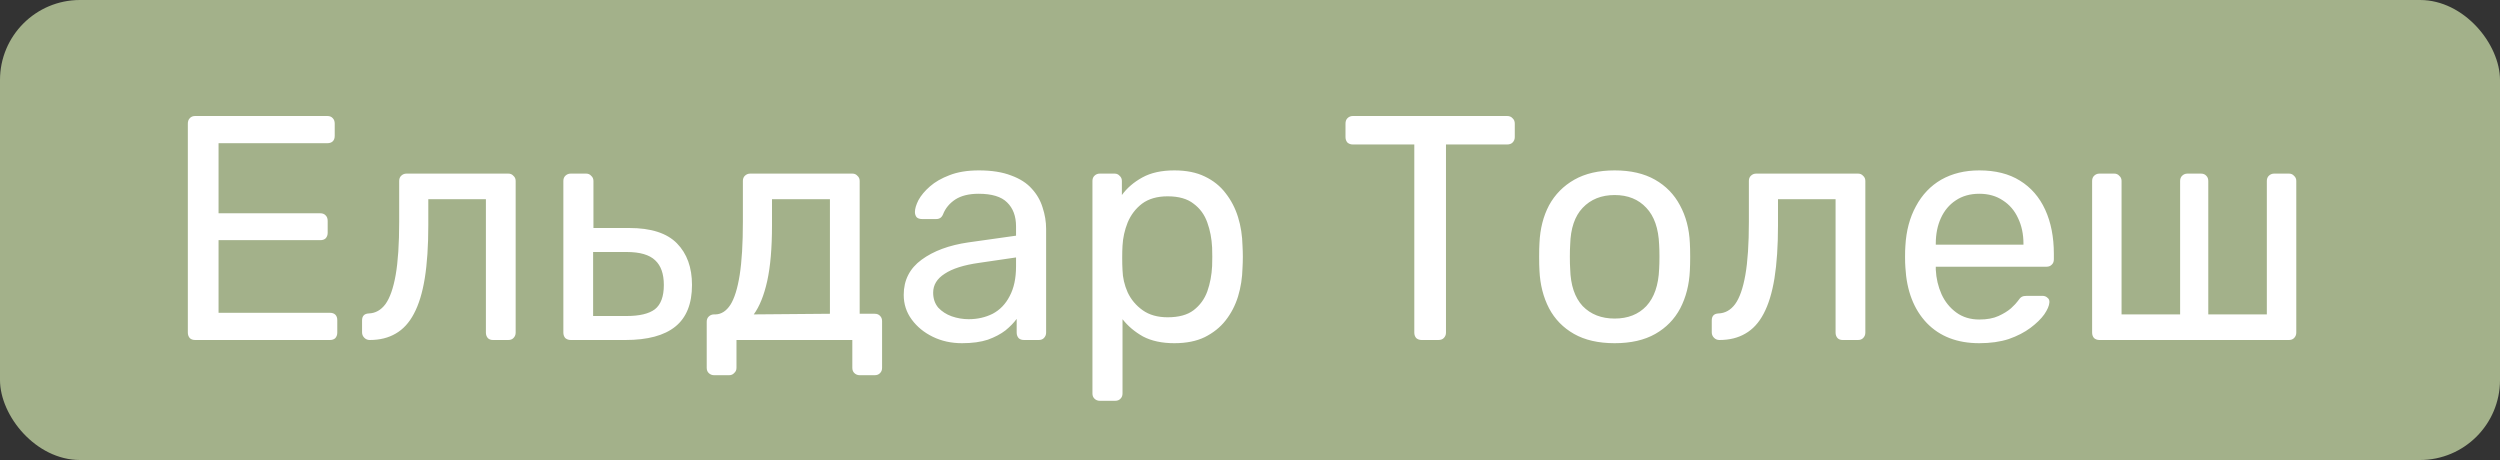
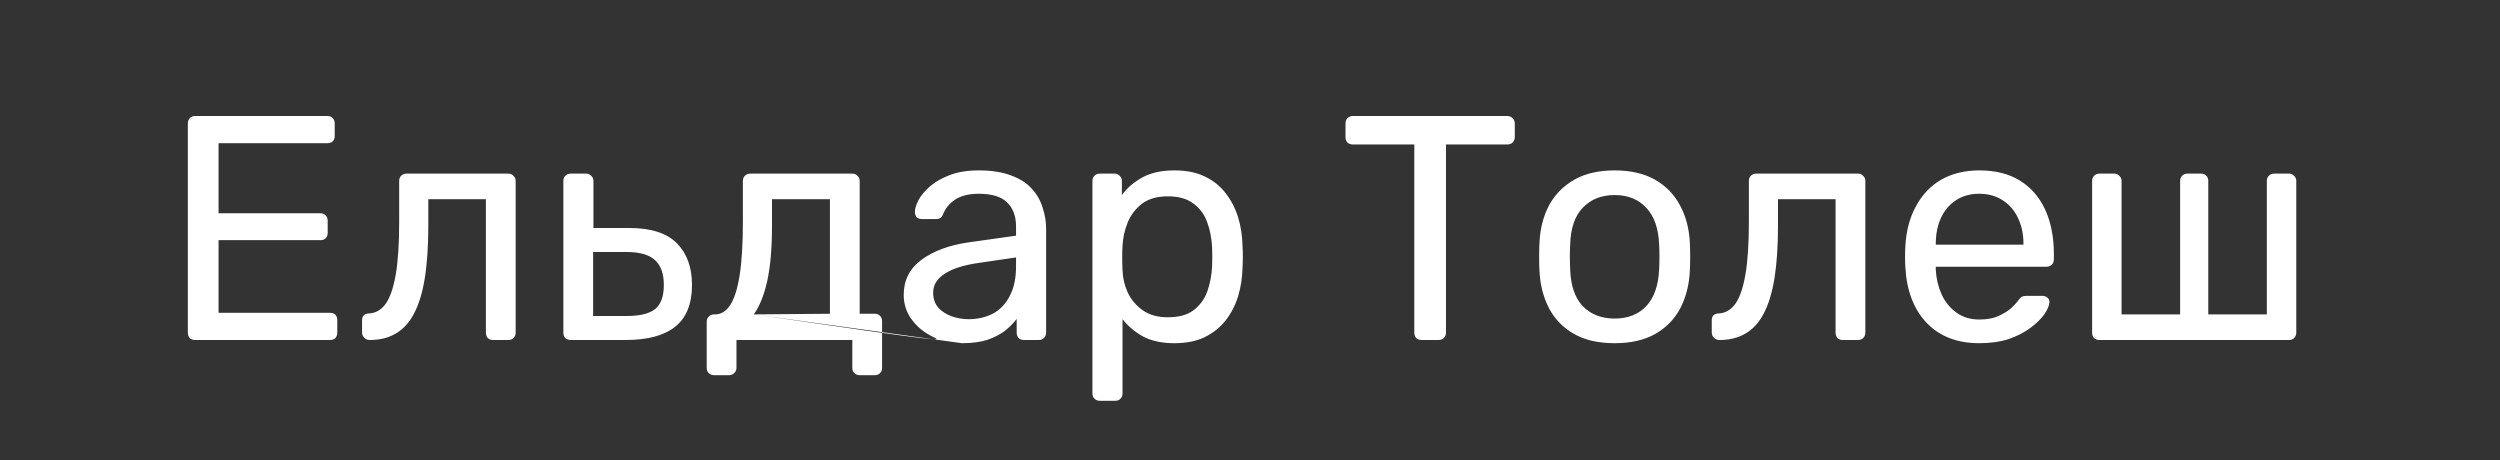
<svg xmlns="http://www.w3.org/2000/svg" width="125" height="23" viewBox="0 0 125 23" fill="none">
  <rect x="0" y="0" width="125" height="23" fill="#333333" stroke="none" />
-   <rect width="125" height="23" rx="4" fill="#A3B18A" />
-   <path d="M9.76 17C9.643 17 9.552 16.968 9.488 16.904C9.424 16.829 9.392 16.739 9.392 16.632V6.184C9.392 6.067 9.424 5.976 9.488 5.912C9.552 5.837 9.643 5.8 9.76 5.8H16.368C16.485 5.8 16.576 5.837 16.64 5.912C16.704 5.976 16.736 6.067 16.736 6.184V6.792C16.736 6.909 16.704 7 16.64 7.064C16.576 7.128 16.485 7.16 16.368 7.16H10.928V10.664H16.016C16.133 10.664 16.224 10.701 16.288 10.776C16.352 10.84 16.384 10.931 16.384 11.048V11.64C16.384 11.747 16.352 11.837 16.288 11.912C16.224 11.976 16.133 12.008 16.016 12.008H10.928V15.64H16.496C16.613 15.64 16.704 15.672 16.768 15.736C16.832 15.8 16.864 15.891 16.864 16.008V16.632C16.864 16.739 16.832 16.829 16.768 16.904C16.704 16.968 16.613 17 16.496 17H9.76ZM18.487 17C18.381 17 18.29 16.963 18.215 16.888C18.14 16.813 18.103 16.723 18.103 16.616V16.024C18.103 15.8 18.215 15.683 18.439 15.672C18.77 15.661 19.047 15.507 19.271 15.208C19.495 14.899 19.666 14.413 19.783 13.752C19.901 13.08 19.959 12.195 19.959 11.096V9.048C19.959 8.941 19.991 8.856 20.055 8.792C20.13 8.717 20.221 8.68 20.327 8.68H25.415C25.522 8.68 25.607 8.717 25.671 8.792C25.746 8.856 25.783 8.941 25.783 9.048V16.632C25.783 16.739 25.746 16.829 25.671 16.904C25.607 16.968 25.522 17 25.415 17H24.647C24.541 17 24.455 16.968 24.391 16.904C24.327 16.829 24.295 16.739 24.295 16.632V9.96H21.415V11.272C21.415 12.296 21.357 13.176 21.239 13.912C21.122 14.637 20.941 15.229 20.695 15.688C20.46 16.136 20.157 16.467 19.783 16.68C19.421 16.893 18.988 17 18.487 17ZM28.536 17C28.43 17 28.339 16.968 28.264 16.904C28.2 16.829 28.168 16.739 28.168 16.632V9.048C28.168 8.941 28.2 8.856 28.264 8.792C28.339 8.717 28.43 8.68 28.536 8.68H29.304C29.411 8.68 29.496 8.717 29.56 8.792C29.635 8.856 29.672 8.941 29.672 9.048V11.4H31.464C32.552 11.4 33.347 11.656 33.848 12.168C34.35 12.68 34.6 13.373 34.6 14.248C34.6 15.187 34.323 15.88 33.768 16.328C33.214 16.776 32.382 17 31.272 17H28.536ZM29.656 15.8H31.336C31.976 15.8 32.446 15.688 32.744 15.464C33.043 15.229 33.192 14.824 33.192 14.248C33.192 13.693 33.048 13.283 32.76 13.016C32.472 12.739 31.998 12.6 31.336 12.6H29.656V15.8ZM35.704 18.76C35.597 18.76 35.507 18.723 35.432 18.648C35.368 18.584 35.336 18.499 35.336 18.392V16.088C35.336 15.981 35.368 15.896 35.432 15.832C35.507 15.757 35.597 15.72 35.704 15.72H35.784C36.072 15.709 36.317 15.549 36.52 15.24C36.723 14.92 36.877 14.424 36.984 13.752C37.091 13.069 37.144 12.184 37.144 11.096V9.048C37.144 8.941 37.176 8.856 37.24 8.792C37.315 8.717 37.405 8.68 37.512 8.68H42.616C42.723 8.68 42.808 8.717 42.872 8.792C42.947 8.856 42.984 8.941 42.984 9.048V15.688H43.736C43.853 15.688 43.944 15.725 44.008 15.8C44.072 15.864 44.104 15.949 44.104 16.056V18.392C44.104 18.499 44.072 18.584 44.008 18.648C43.944 18.723 43.853 18.76 43.736 18.76H42.984C42.877 18.76 42.787 18.723 42.712 18.648C42.648 18.584 42.616 18.499 42.616 18.392V17H36.824V18.392C36.824 18.499 36.787 18.584 36.712 18.648C36.648 18.723 36.563 18.76 36.456 18.76H35.704ZM37.688 15.72L41.496 15.688V9.96H38.6V11.272C38.6 12.403 38.52 13.331 38.36 14.056C38.2 14.771 37.976 15.325 37.688 15.72ZM48.098 17.16C47.564 17.16 47.079 17.053 46.642 16.84C46.204 16.627 45.852 16.339 45.586 15.976C45.319 15.613 45.186 15.203 45.186 14.744C45.186 14.008 45.484 13.421 46.082 12.984C46.679 12.547 47.458 12.259 48.418 12.12L50.802 11.784V11.32C50.802 10.808 50.652 10.408 50.354 10.12C50.066 9.832 49.591 9.688 48.93 9.688C48.45 9.688 48.06 9.784 47.762 9.976C47.474 10.168 47.271 10.413 47.154 10.712C47.09 10.872 46.978 10.952 46.818 10.952H46.098C45.98 10.952 45.89 10.92 45.826 10.856C45.772 10.781 45.746 10.696 45.746 10.6C45.746 10.44 45.804 10.243 45.922 10.008C46.05 9.773 46.242 9.544 46.498 9.32C46.754 9.096 47.079 8.909 47.474 8.76C47.879 8.6 48.37 8.52 48.946 8.52C49.586 8.52 50.124 8.605 50.562 8.776C50.999 8.936 51.34 9.155 51.586 9.432C51.842 9.709 52.023 10.024 52.13 10.376C52.247 10.728 52.306 11.085 52.306 11.448V16.632C52.306 16.739 52.268 16.829 52.194 16.904C52.13 16.968 52.044 17 51.938 17H51.202C51.084 17 50.994 16.968 50.93 16.904C50.866 16.829 50.834 16.739 50.834 16.632V15.944C50.695 16.136 50.508 16.328 50.274 16.52C50.039 16.701 49.746 16.856 49.394 16.984C49.042 17.101 48.61 17.16 48.098 17.16ZM48.434 15.96C48.871 15.96 49.271 15.869 49.634 15.688C49.996 15.496 50.279 15.203 50.482 14.808C50.695 14.413 50.802 13.917 50.802 13.32V12.872L48.946 13.144C48.188 13.251 47.618 13.432 47.234 13.688C46.85 13.933 46.658 14.248 46.658 14.632C46.658 14.931 46.743 15.181 46.914 15.384C47.095 15.576 47.319 15.72 47.586 15.816C47.863 15.912 48.146 15.96 48.434 15.96ZM54.99 20.04C54.883 20.04 54.792 20.003 54.718 19.928C54.654 19.864 54.622 19.779 54.622 19.672V9.048C54.622 8.941 54.654 8.856 54.718 8.792C54.792 8.717 54.883 8.68 54.99 8.68H55.726C55.833 8.68 55.918 8.717 55.982 8.792C56.056 8.856 56.094 8.941 56.094 9.048V9.752C56.35 9.4 56.691 9.107 57.118 8.872C57.544 8.637 58.078 8.52 58.718 8.52C59.315 8.52 59.822 8.621 60.238 8.824C60.664 9.027 61.011 9.304 61.278 9.656C61.555 10.008 61.763 10.408 61.902 10.856C62.041 11.304 62.115 11.784 62.126 12.296C62.136 12.467 62.142 12.648 62.142 12.84C62.142 13.032 62.136 13.213 62.126 13.384C62.115 13.885 62.041 14.365 61.902 14.824C61.763 15.272 61.555 15.672 61.278 16.024C61.011 16.365 60.664 16.643 60.238 16.856C59.822 17.059 59.315 17.16 58.718 17.16C58.099 17.16 57.577 17.048 57.15 16.824C56.734 16.589 56.392 16.301 56.126 15.96V19.672C56.126 19.779 56.094 19.864 56.03 19.928C55.966 20.003 55.875 20.04 55.758 20.04H54.99ZM58.382 15.864C58.937 15.864 59.368 15.747 59.678 15.512C59.998 15.267 60.227 14.952 60.366 14.568C60.505 14.173 60.584 13.752 60.606 13.304C60.617 12.995 60.617 12.685 60.606 12.376C60.584 11.928 60.505 11.512 60.366 11.128C60.227 10.733 59.998 10.419 59.678 10.184C59.368 9.939 58.937 9.816 58.382 9.816C57.859 9.816 57.432 9.939 57.102 10.184C56.782 10.429 56.542 10.744 56.382 11.128C56.233 11.501 56.147 11.885 56.126 12.28C56.115 12.451 56.11 12.653 56.11 12.888C56.11 13.123 56.115 13.331 56.126 13.512C56.136 13.885 56.222 14.253 56.382 14.616C56.553 14.979 56.803 15.277 57.134 15.512C57.465 15.747 57.88 15.864 58.382 15.864ZM71.083 17C70.976 17 70.886 16.968 70.811 16.904C70.747 16.829 70.715 16.739 70.715 16.632V7.224H67.643C67.536 7.224 67.446 7.192 67.371 7.128C67.307 7.053 67.275 6.963 67.275 6.856V6.184C67.275 6.067 67.307 5.976 67.371 5.912C67.446 5.837 67.536 5.8 67.643 5.8H75.355C75.472 5.8 75.563 5.837 75.627 5.912C75.702 5.976 75.739 6.067 75.739 6.184V6.856C75.739 6.963 75.702 7.053 75.627 7.128C75.563 7.192 75.472 7.224 75.355 7.224H72.299V16.632C72.299 16.739 72.262 16.829 72.187 16.904C72.123 16.968 72.032 17 71.915 17H71.083ZM80.733 17.16C79.922 17.16 79.245 17.005 78.701 16.696C78.157 16.387 77.741 15.96 77.453 15.416C77.165 14.861 77.005 14.232 76.973 13.528C76.962 13.347 76.957 13.117 76.957 12.84C76.957 12.552 76.962 12.323 76.973 12.152C77.005 11.437 77.165 10.808 77.453 10.264C77.751 9.72 78.173 9.293 78.717 8.984C79.261 8.675 79.933 8.52 80.733 8.52C81.533 8.52 82.205 8.675 82.749 8.984C83.293 9.293 83.709 9.72 83.997 10.264C84.295 10.808 84.461 11.437 84.493 12.152C84.503 12.323 84.509 12.552 84.509 12.84C84.509 13.117 84.503 13.347 84.493 13.528C84.461 14.232 84.301 14.861 84.013 15.416C83.725 15.96 83.309 16.387 82.765 16.696C82.221 17.005 81.543 17.16 80.733 17.16ZM80.733 15.928C81.394 15.928 81.922 15.72 82.317 15.304C82.711 14.877 82.925 14.259 82.957 13.448C82.967 13.288 82.973 13.085 82.973 12.84C82.973 12.595 82.967 12.392 82.957 12.232C82.925 11.421 82.711 10.808 82.317 10.392C81.922 9.965 81.394 9.752 80.733 9.752C80.071 9.752 79.538 9.965 79.133 10.392C78.738 10.808 78.53 11.421 78.509 12.232C78.498 12.392 78.493 12.595 78.493 12.84C78.493 13.085 78.498 13.288 78.509 13.448C78.53 14.259 78.738 14.877 79.133 15.304C79.538 15.72 80.071 15.928 80.733 15.928ZM85.972 17C85.865 17 85.774 16.963 85.7 16.888C85.625 16.813 85.588 16.723 85.588 16.616V16.024C85.588 15.8 85.7 15.683 85.924 15.672C86.254 15.661 86.531 15.507 86.755 15.208C86.98 14.899 87.15 14.413 87.267 13.752C87.385 13.08 87.444 12.195 87.444 11.096V9.048C87.444 8.941 87.475 8.856 87.54 8.792C87.614 8.717 87.705 8.68 87.811 8.68H92.9C93.006 8.68 93.091 8.717 93.156 8.792C93.23 8.856 93.267 8.941 93.267 9.048V16.632C93.267 16.739 93.23 16.829 93.156 16.904C93.091 16.968 93.006 17 92.9 17H92.132C92.025 17 91.939 16.968 91.876 16.904C91.811 16.829 91.779 16.739 91.779 16.632V9.96H88.9V11.272C88.9 12.296 88.841 13.176 88.724 13.912C88.606 14.637 88.425 15.229 88.18 15.688C87.945 16.136 87.641 16.467 87.267 16.68C86.905 16.893 86.473 17 85.972 17ZM98.965 17.16C97.866 17.16 96.991 16.824 96.341 16.152C95.69 15.469 95.333 14.541 95.269 13.368C95.258 13.229 95.253 13.053 95.253 12.84C95.253 12.616 95.258 12.435 95.269 12.296C95.311 11.539 95.487 10.877 95.797 10.312C96.106 9.736 96.527 9.293 97.061 8.984C97.605 8.675 98.239 8.52 98.965 8.52C99.775 8.52 100.453 8.691 100.997 9.032C101.551 9.373 101.973 9.859 102.261 10.488C102.549 11.117 102.693 11.853 102.693 12.696V12.968C102.693 13.085 102.655 13.176 102.581 13.24C102.517 13.304 102.431 13.336 102.325 13.336H96.789C96.789 13.347 96.789 13.368 96.789 13.4C96.789 13.432 96.789 13.459 96.789 13.48C96.81 13.917 96.906 14.328 97.077 14.712C97.247 15.085 97.493 15.389 97.813 15.624C98.133 15.859 98.517 15.976 98.965 15.976C99.349 15.976 99.669 15.917 99.925 15.8C100.181 15.683 100.389 15.555 100.549 15.416C100.709 15.267 100.815 15.155 100.869 15.08C100.965 14.941 101.039 14.861 101.093 14.84C101.146 14.808 101.231 14.792 101.349 14.792H102.117C102.223 14.792 102.309 14.824 102.373 14.888C102.447 14.941 102.479 15.021 102.469 15.128C102.458 15.288 102.373 15.485 102.213 15.72C102.053 15.944 101.823 16.168 101.525 16.392C101.226 16.616 100.863 16.803 100.437 16.952C100.01 17.091 99.519 17.16 98.965 17.16ZM96.789 12.232H101.173V12.184C101.173 11.704 101.082 11.277 100.901 10.904C100.73 10.531 100.479 10.237 100.149 10.024C99.818 9.8 99.423 9.688 98.965 9.688C98.506 9.688 98.111 9.8 97.781 10.024C97.461 10.237 97.215 10.531 97.045 10.904C96.874 11.277 96.789 11.704 96.789 12.184V12.232ZM104.974 17C104.867 17 104.777 16.968 104.702 16.904C104.638 16.829 104.606 16.739 104.606 16.632V9.048C104.606 8.941 104.638 8.856 104.702 8.792C104.777 8.717 104.867 8.68 104.974 8.68H105.71C105.817 8.68 105.902 8.717 105.966 8.792C106.041 8.856 106.078 8.941 106.078 9.048V15.72H109.006V9.048C109.006 8.941 109.038 8.856 109.102 8.792C109.177 8.717 109.267 8.68 109.374 8.68H110.046C110.163 8.68 110.254 8.717 110.318 8.792C110.382 8.856 110.414 8.941 110.414 9.048V15.72H113.342V9.048C113.342 8.941 113.374 8.856 113.438 8.792C113.513 8.717 113.603 8.68 113.71 8.68H114.446C114.553 8.68 114.638 8.717 114.702 8.792C114.777 8.856 114.814 8.941 114.814 9.048V16.632C114.814 16.739 114.777 16.829 114.702 16.904C114.638 16.968 114.553 17 114.446 17H104.974Z" fill="white" />
+   <path d="M9.76 17C9.643 17 9.552 16.968 9.488 16.904C9.424 16.829 9.392 16.739 9.392 16.632V6.184C9.392 6.067 9.424 5.976 9.488 5.912C9.552 5.837 9.643 5.8 9.76 5.8H16.368C16.485 5.8 16.576 5.837 16.64 5.912C16.704 5.976 16.736 6.067 16.736 6.184V6.792C16.736 6.909 16.704 7 16.64 7.064C16.576 7.128 16.485 7.16 16.368 7.16H10.928V10.664H16.016C16.133 10.664 16.224 10.701 16.288 10.776C16.352 10.84 16.384 10.931 16.384 11.048V11.64C16.384 11.747 16.352 11.837 16.288 11.912C16.224 11.976 16.133 12.008 16.016 12.008H10.928V15.64H16.496C16.613 15.64 16.704 15.672 16.768 15.736C16.832 15.8 16.864 15.891 16.864 16.008V16.632C16.864 16.739 16.832 16.829 16.768 16.904C16.704 16.968 16.613 17 16.496 17H9.76ZM18.487 17C18.381 17 18.29 16.963 18.215 16.888C18.14 16.813 18.103 16.723 18.103 16.616V16.024C18.103 15.8 18.215 15.683 18.439 15.672C18.77 15.661 19.047 15.507 19.271 15.208C19.495 14.899 19.666 14.413 19.783 13.752C19.901 13.08 19.959 12.195 19.959 11.096V9.048C19.959 8.941 19.991 8.856 20.055 8.792C20.13 8.717 20.221 8.68 20.327 8.68H25.415C25.522 8.68 25.607 8.717 25.671 8.792C25.746 8.856 25.783 8.941 25.783 9.048V16.632C25.783 16.739 25.746 16.829 25.671 16.904C25.607 16.968 25.522 17 25.415 17H24.647C24.541 17 24.455 16.968 24.391 16.904C24.327 16.829 24.295 16.739 24.295 16.632V9.96H21.415V11.272C21.415 12.296 21.357 13.176 21.239 13.912C21.122 14.637 20.941 15.229 20.695 15.688C20.46 16.136 20.157 16.467 19.783 16.68C19.421 16.893 18.988 17 18.487 17ZM28.536 17C28.43 17 28.339 16.968 28.264 16.904C28.2 16.829 28.168 16.739 28.168 16.632V9.048C28.168 8.941 28.2 8.856 28.264 8.792C28.339 8.717 28.43 8.68 28.536 8.68H29.304C29.411 8.68 29.496 8.717 29.56 8.792C29.635 8.856 29.672 8.941 29.672 9.048V11.4H31.464C32.552 11.4 33.347 11.656 33.848 12.168C34.35 12.68 34.6 13.373 34.6 14.248C34.6 15.187 34.323 15.88 33.768 16.328C33.214 16.776 32.382 17 31.272 17H28.536ZM29.656 15.8H31.336C31.976 15.8 32.446 15.688 32.744 15.464C33.043 15.229 33.192 14.824 33.192 14.248C33.192 13.693 33.048 13.283 32.76 13.016C32.472 12.739 31.998 12.6 31.336 12.6H29.656V15.8ZM35.704 18.76C35.597 18.76 35.507 18.723 35.432 18.648C35.368 18.584 35.336 18.499 35.336 18.392V16.088C35.336 15.981 35.368 15.896 35.432 15.832C35.507 15.757 35.597 15.72 35.704 15.72H35.784C36.072 15.709 36.317 15.549 36.52 15.24C36.723 14.92 36.877 14.424 36.984 13.752C37.091 13.069 37.144 12.184 37.144 11.096V9.048C37.144 8.941 37.176 8.856 37.24 8.792C37.315 8.717 37.405 8.68 37.512 8.68H42.616C42.723 8.68 42.808 8.717 42.872 8.792C42.947 8.856 42.984 8.941 42.984 9.048V15.688H43.736C43.853 15.688 43.944 15.725 44.008 15.8C44.072 15.864 44.104 15.949 44.104 16.056V18.392C44.104 18.499 44.072 18.584 44.008 18.648C43.944 18.723 43.853 18.76 43.736 18.76H42.984C42.877 18.76 42.787 18.723 42.712 18.648C42.648 18.584 42.616 18.499 42.616 18.392V17H36.824V18.392C36.824 18.499 36.787 18.584 36.712 18.648C36.648 18.723 36.563 18.76 36.456 18.76H35.704ZM37.688 15.72L41.496 15.688V9.96H38.6V11.272C38.6 12.403 38.52 13.331 38.36 14.056C38.2 14.771 37.976 15.325 37.688 15.72ZC47.564 17.16 47.079 17.053 46.642 16.84C46.204 16.627 45.852 16.339 45.586 15.976C45.319 15.613 45.186 15.203 45.186 14.744C45.186 14.008 45.484 13.421 46.082 12.984C46.679 12.547 47.458 12.259 48.418 12.12L50.802 11.784V11.32C50.802 10.808 50.652 10.408 50.354 10.12C50.066 9.832 49.591 9.688 48.93 9.688C48.45 9.688 48.06 9.784 47.762 9.976C47.474 10.168 47.271 10.413 47.154 10.712C47.09 10.872 46.978 10.952 46.818 10.952H46.098C45.98 10.952 45.89 10.92 45.826 10.856C45.772 10.781 45.746 10.696 45.746 10.6C45.746 10.44 45.804 10.243 45.922 10.008C46.05 9.773 46.242 9.544 46.498 9.32C46.754 9.096 47.079 8.909 47.474 8.76C47.879 8.6 48.37 8.52 48.946 8.52C49.586 8.52 50.124 8.605 50.562 8.776C50.999 8.936 51.34 9.155 51.586 9.432C51.842 9.709 52.023 10.024 52.13 10.376C52.247 10.728 52.306 11.085 52.306 11.448V16.632C52.306 16.739 52.268 16.829 52.194 16.904C52.13 16.968 52.044 17 51.938 17H51.202C51.084 17 50.994 16.968 50.93 16.904C50.866 16.829 50.834 16.739 50.834 16.632V15.944C50.695 16.136 50.508 16.328 50.274 16.52C50.039 16.701 49.746 16.856 49.394 16.984C49.042 17.101 48.61 17.16 48.098 17.16ZM48.434 15.96C48.871 15.96 49.271 15.869 49.634 15.688C49.996 15.496 50.279 15.203 50.482 14.808C50.695 14.413 50.802 13.917 50.802 13.32V12.872L48.946 13.144C48.188 13.251 47.618 13.432 47.234 13.688C46.85 13.933 46.658 14.248 46.658 14.632C46.658 14.931 46.743 15.181 46.914 15.384C47.095 15.576 47.319 15.72 47.586 15.816C47.863 15.912 48.146 15.96 48.434 15.96ZM54.99 20.04C54.883 20.04 54.792 20.003 54.718 19.928C54.654 19.864 54.622 19.779 54.622 19.672V9.048C54.622 8.941 54.654 8.856 54.718 8.792C54.792 8.717 54.883 8.68 54.99 8.68H55.726C55.833 8.68 55.918 8.717 55.982 8.792C56.056 8.856 56.094 8.941 56.094 9.048V9.752C56.35 9.4 56.691 9.107 57.118 8.872C57.544 8.637 58.078 8.52 58.718 8.52C59.315 8.52 59.822 8.621 60.238 8.824C60.664 9.027 61.011 9.304 61.278 9.656C61.555 10.008 61.763 10.408 61.902 10.856C62.041 11.304 62.115 11.784 62.126 12.296C62.136 12.467 62.142 12.648 62.142 12.84C62.142 13.032 62.136 13.213 62.126 13.384C62.115 13.885 62.041 14.365 61.902 14.824C61.763 15.272 61.555 15.672 61.278 16.024C61.011 16.365 60.664 16.643 60.238 16.856C59.822 17.059 59.315 17.16 58.718 17.16C58.099 17.16 57.577 17.048 57.15 16.824C56.734 16.589 56.392 16.301 56.126 15.96V19.672C56.126 19.779 56.094 19.864 56.03 19.928C55.966 20.003 55.875 20.04 55.758 20.04H54.99ZM58.382 15.864C58.937 15.864 59.368 15.747 59.678 15.512C59.998 15.267 60.227 14.952 60.366 14.568C60.505 14.173 60.584 13.752 60.606 13.304C60.617 12.995 60.617 12.685 60.606 12.376C60.584 11.928 60.505 11.512 60.366 11.128C60.227 10.733 59.998 10.419 59.678 10.184C59.368 9.939 58.937 9.816 58.382 9.816C57.859 9.816 57.432 9.939 57.102 10.184C56.782 10.429 56.542 10.744 56.382 11.128C56.233 11.501 56.147 11.885 56.126 12.28C56.115 12.451 56.11 12.653 56.11 12.888C56.11 13.123 56.115 13.331 56.126 13.512C56.136 13.885 56.222 14.253 56.382 14.616C56.553 14.979 56.803 15.277 57.134 15.512C57.465 15.747 57.88 15.864 58.382 15.864ZM71.083 17C70.976 17 70.886 16.968 70.811 16.904C70.747 16.829 70.715 16.739 70.715 16.632V7.224H67.643C67.536 7.224 67.446 7.192 67.371 7.128C67.307 7.053 67.275 6.963 67.275 6.856V6.184C67.275 6.067 67.307 5.976 67.371 5.912C67.446 5.837 67.536 5.8 67.643 5.8H75.355C75.472 5.8 75.563 5.837 75.627 5.912C75.702 5.976 75.739 6.067 75.739 6.184V6.856C75.739 6.963 75.702 7.053 75.627 7.128C75.563 7.192 75.472 7.224 75.355 7.224H72.299V16.632C72.299 16.739 72.262 16.829 72.187 16.904C72.123 16.968 72.032 17 71.915 17H71.083ZM80.733 17.16C79.922 17.16 79.245 17.005 78.701 16.696C78.157 16.387 77.741 15.96 77.453 15.416C77.165 14.861 77.005 14.232 76.973 13.528C76.962 13.347 76.957 13.117 76.957 12.84C76.957 12.552 76.962 12.323 76.973 12.152C77.005 11.437 77.165 10.808 77.453 10.264C77.751 9.72 78.173 9.293 78.717 8.984C79.261 8.675 79.933 8.52 80.733 8.52C81.533 8.52 82.205 8.675 82.749 8.984C83.293 9.293 83.709 9.72 83.997 10.264C84.295 10.808 84.461 11.437 84.493 12.152C84.503 12.323 84.509 12.552 84.509 12.84C84.509 13.117 84.503 13.347 84.493 13.528C84.461 14.232 84.301 14.861 84.013 15.416C83.725 15.96 83.309 16.387 82.765 16.696C82.221 17.005 81.543 17.16 80.733 17.16ZM80.733 15.928C81.394 15.928 81.922 15.72 82.317 15.304C82.711 14.877 82.925 14.259 82.957 13.448C82.967 13.288 82.973 13.085 82.973 12.84C82.973 12.595 82.967 12.392 82.957 12.232C82.925 11.421 82.711 10.808 82.317 10.392C81.922 9.965 81.394 9.752 80.733 9.752C80.071 9.752 79.538 9.965 79.133 10.392C78.738 10.808 78.53 11.421 78.509 12.232C78.498 12.392 78.493 12.595 78.493 12.84C78.493 13.085 78.498 13.288 78.509 13.448C78.53 14.259 78.738 14.877 79.133 15.304C79.538 15.72 80.071 15.928 80.733 15.928ZM85.972 17C85.865 17 85.774 16.963 85.7 16.888C85.625 16.813 85.588 16.723 85.588 16.616V16.024C85.588 15.8 85.7 15.683 85.924 15.672C86.254 15.661 86.531 15.507 86.755 15.208C86.98 14.899 87.15 14.413 87.267 13.752C87.385 13.08 87.444 12.195 87.444 11.096V9.048C87.444 8.941 87.475 8.856 87.54 8.792C87.614 8.717 87.705 8.68 87.811 8.68H92.9C93.006 8.68 93.091 8.717 93.156 8.792C93.23 8.856 93.267 8.941 93.267 9.048V16.632C93.267 16.739 93.23 16.829 93.156 16.904C93.091 16.968 93.006 17 92.9 17H92.132C92.025 17 91.939 16.968 91.876 16.904C91.811 16.829 91.779 16.739 91.779 16.632V9.96H88.9V11.272C88.9 12.296 88.841 13.176 88.724 13.912C88.606 14.637 88.425 15.229 88.18 15.688C87.945 16.136 87.641 16.467 87.267 16.68C86.905 16.893 86.473 17 85.972 17ZM98.965 17.16C97.866 17.16 96.991 16.824 96.341 16.152C95.69 15.469 95.333 14.541 95.269 13.368C95.258 13.229 95.253 13.053 95.253 12.84C95.253 12.616 95.258 12.435 95.269 12.296C95.311 11.539 95.487 10.877 95.797 10.312C96.106 9.736 96.527 9.293 97.061 8.984C97.605 8.675 98.239 8.52 98.965 8.52C99.775 8.52 100.453 8.691 100.997 9.032C101.551 9.373 101.973 9.859 102.261 10.488C102.549 11.117 102.693 11.853 102.693 12.696V12.968C102.693 13.085 102.655 13.176 102.581 13.24C102.517 13.304 102.431 13.336 102.325 13.336H96.789C96.789 13.347 96.789 13.368 96.789 13.4C96.789 13.432 96.789 13.459 96.789 13.48C96.81 13.917 96.906 14.328 97.077 14.712C97.247 15.085 97.493 15.389 97.813 15.624C98.133 15.859 98.517 15.976 98.965 15.976C99.349 15.976 99.669 15.917 99.925 15.8C100.181 15.683 100.389 15.555 100.549 15.416C100.709 15.267 100.815 15.155 100.869 15.08C100.965 14.941 101.039 14.861 101.093 14.84C101.146 14.808 101.231 14.792 101.349 14.792H102.117C102.223 14.792 102.309 14.824 102.373 14.888C102.447 14.941 102.479 15.021 102.469 15.128C102.458 15.288 102.373 15.485 102.213 15.72C102.053 15.944 101.823 16.168 101.525 16.392C101.226 16.616 100.863 16.803 100.437 16.952C100.01 17.091 99.519 17.16 98.965 17.16ZM96.789 12.232H101.173V12.184C101.173 11.704 101.082 11.277 100.901 10.904C100.73 10.531 100.479 10.237 100.149 10.024C99.818 9.8 99.423 9.688 98.965 9.688C98.506 9.688 98.111 9.8 97.781 10.024C97.461 10.237 97.215 10.531 97.045 10.904C96.874 11.277 96.789 11.704 96.789 12.184V12.232ZM104.974 17C104.867 17 104.777 16.968 104.702 16.904C104.638 16.829 104.606 16.739 104.606 16.632V9.048C104.606 8.941 104.638 8.856 104.702 8.792C104.777 8.717 104.867 8.68 104.974 8.68H105.71C105.817 8.68 105.902 8.717 105.966 8.792C106.041 8.856 106.078 8.941 106.078 9.048V15.72H109.006V9.048C109.006 8.941 109.038 8.856 109.102 8.792C109.177 8.717 109.267 8.68 109.374 8.68H110.046C110.163 8.68 110.254 8.717 110.318 8.792C110.382 8.856 110.414 8.941 110.414 9.048V15.72H113.342V9.048C113.342 8.941 113.374 8.856 113.438 8.792C113.513 8.717 113.603 8.68 113.71 8.68H114.446C114.553 8.68 114.638 8.717 114.702 8.792C114.777 8.856 114.814 8.941 114.814 9.048V16.632C114.814 16.739 114.777 16.829 114.702 16.904C114.638 16.968 114.553 17 114.446 17H104.974Z" fill="white" />
</svg>